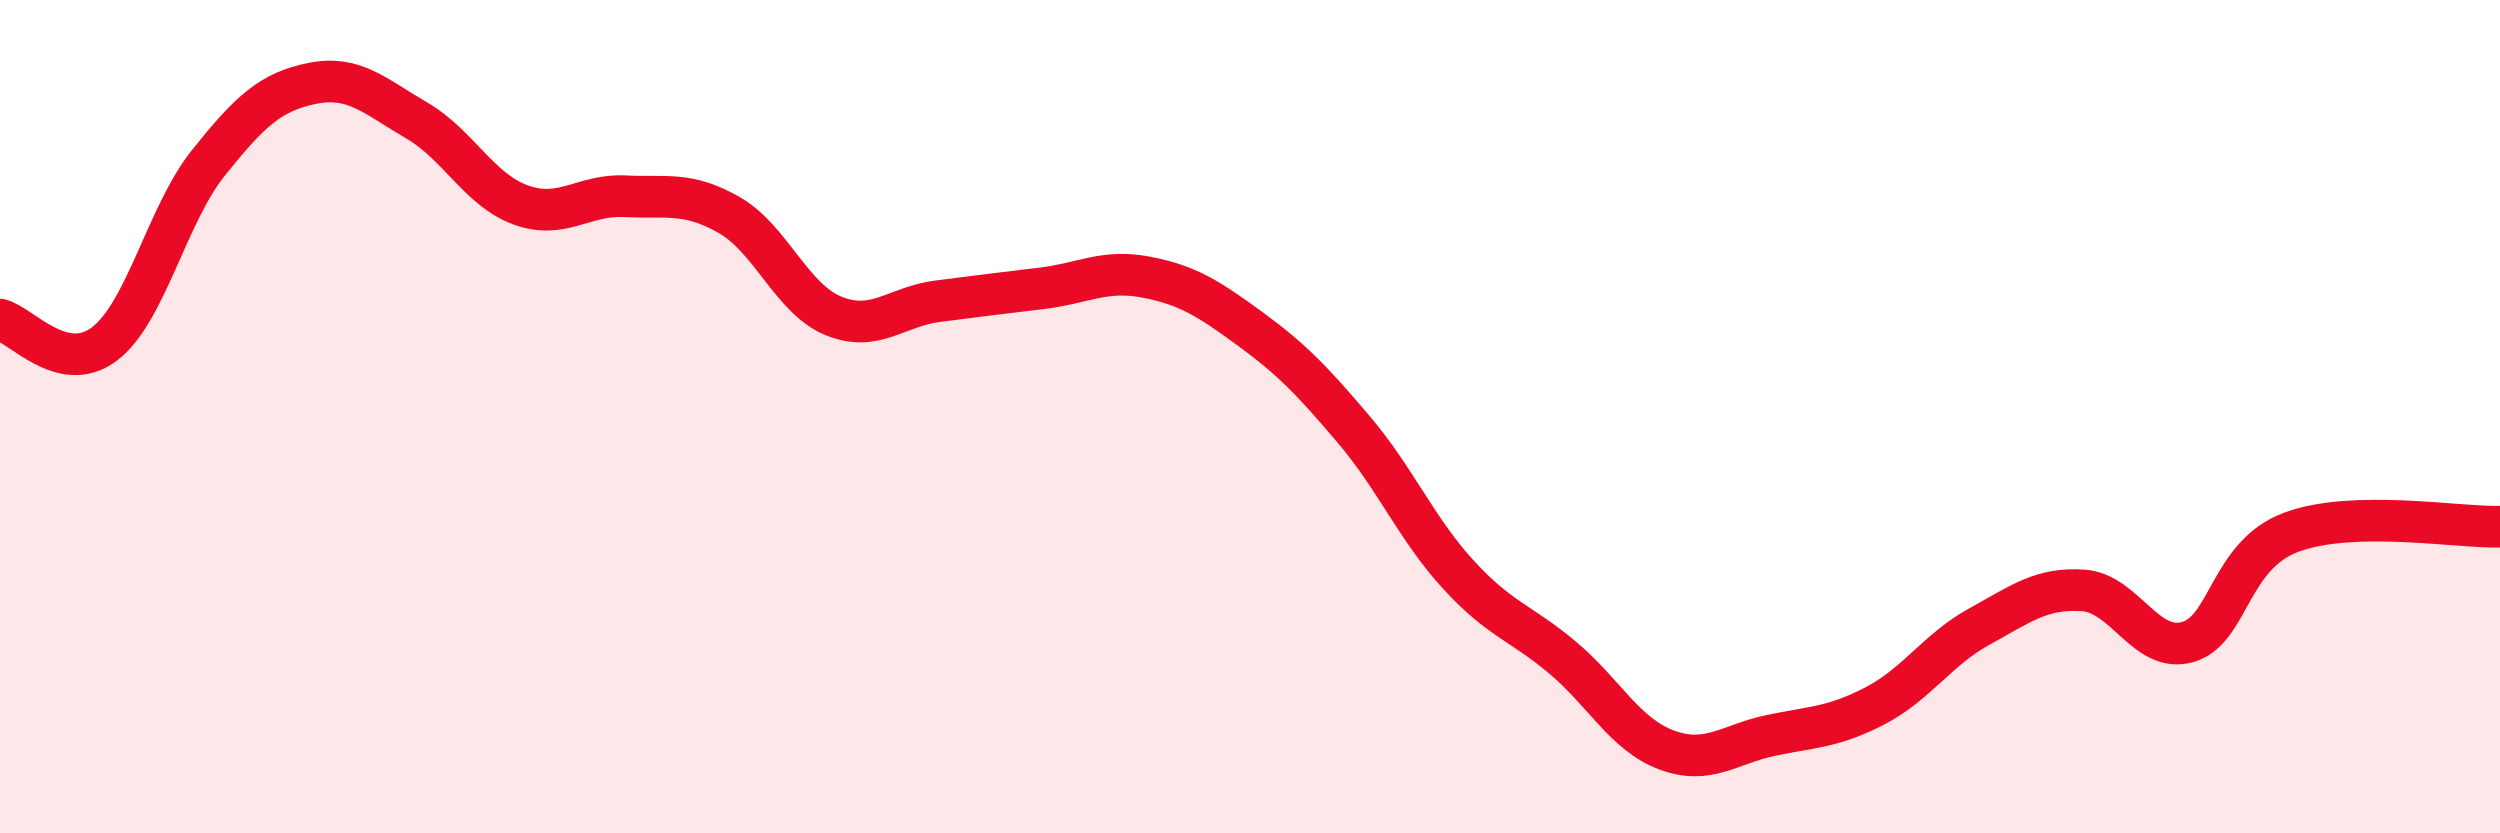
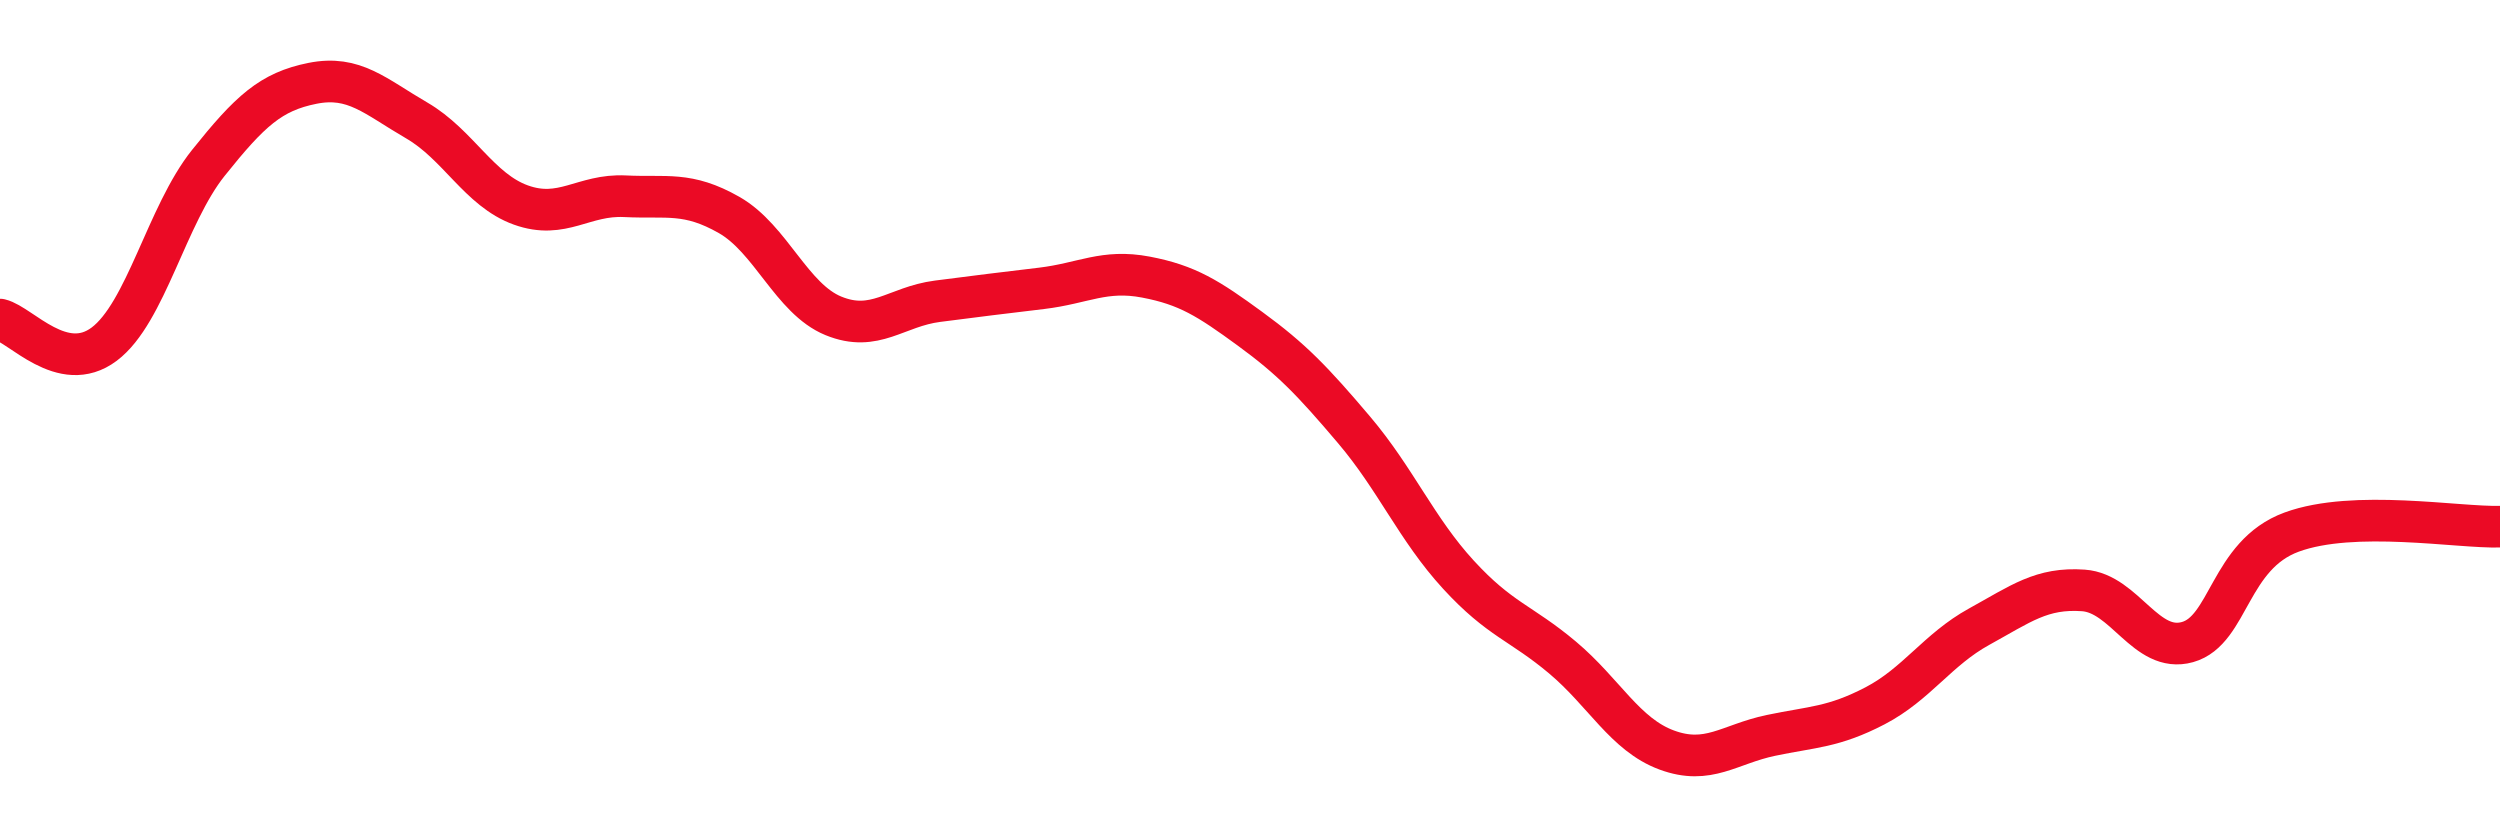
<svg xmlns="http://www.w3.org/2000/svg" width="60" height="20" viewBox="0 0 60 20">
-   <path d="M 0,7.67 C 0.5,7.79 1.5,9.01 2.5,8.26 C 3.5,7.51 4,5.16 5,3.91 C 6,2.66 6.5,2.2 7.5,2 C 8.5,1.8 9,2.31 10,2.89 C 11,3.47 11.5,4.56 12.5,4.92 C 13.5,5.28 14,4.66 15,4.71 C 16,4.76 16.5,4.59 17.5,5.16 C 18.5,5.73 19,7.17 20,7.58 C 21,7.99 21.5,7.36 22.5,7.23 C 23.5,7.1 24,7.04 25,6.92 C 26,6.8 26.5,6.46 27.5,6.65 C 28.5,6.84 29,7.16 30,7.89 C 31,8.62 31.5,9.14 32.5,10.32 C 33.5,11.5 34,12.7 35,13.79 C 36,14.88 36.5,14.94 37.5,15.78 C 38.5,16.62 39,17.63 40,18 C 41,18.37 41.5,17.86 42.5,17.65 C 43.5,17.44 44,17.46 45,16.94 C 46,16.42 46.5,15.59 47.5,15.04 C 48.5,14.49 49,14.1 50,14.17 C 51,14.24 51.5,15.69 52.5,15.41 C 53.5,15.13 53.5,13.32 55,12.77 C 56.5,12.22 59,12.67 60,12.64L60 20L0 20Z" fill="#EB0A25" opacity="0.1" stroke-linecap="round" stroke-linejoin="round" />
  <path d="M 0,7.67 C 0.5,7.79 1.5,9.01 2.5,8.26 C 3.5,7.51 4,5.16 5,3.91 C 6,2.66 6.5,2.2 7.5,2 C 8.5,1.8 9,2.31 10,2.89 C 11,3.47 11.5,4.56 12.5,4.92 C 13.5,5.28 14,4.66 15,4.71 C 16,4.76 16.5,4.59 17.5,5.16 C 18.5,5.73 19,7.17 20,7.58 C 21,7.99 21.5,7.36 22.5,7.23 C 23.5,7.1 24,7.04 25,6.92 C 26,6.8 26.5,6.46 27.5,6.65 C 28.5,6.84 29,7.16 30,7.89 C 31,8.62 31.5,9.14 32.5,10.32 C 33.5,11.5 34,12.7 35,13.79 C 36,14.88 36.5,14.94 37.5,15.78 C 38.5,16.62 39,17.63 40,18 C 41,18.37 41.5,17.86 42.5,17.65 C 43.5,17.44 44,17.46 45,16.94 C 46,16.42 46.5,15.59 47.5,15.04 C 48.5,14.49 49,14.1 50,14.17 C 51,14.24 51.5,15.69 52.5,15.41 C 53.5,15.13 53.5,13.32 55,12.77 C 56.5,12.22 59,12.67 60,12.64" stroke="#EB0A25" stroke-width="1" fill="none" stroke-linecap="round" stroke-linejoin="round" />
</svg>